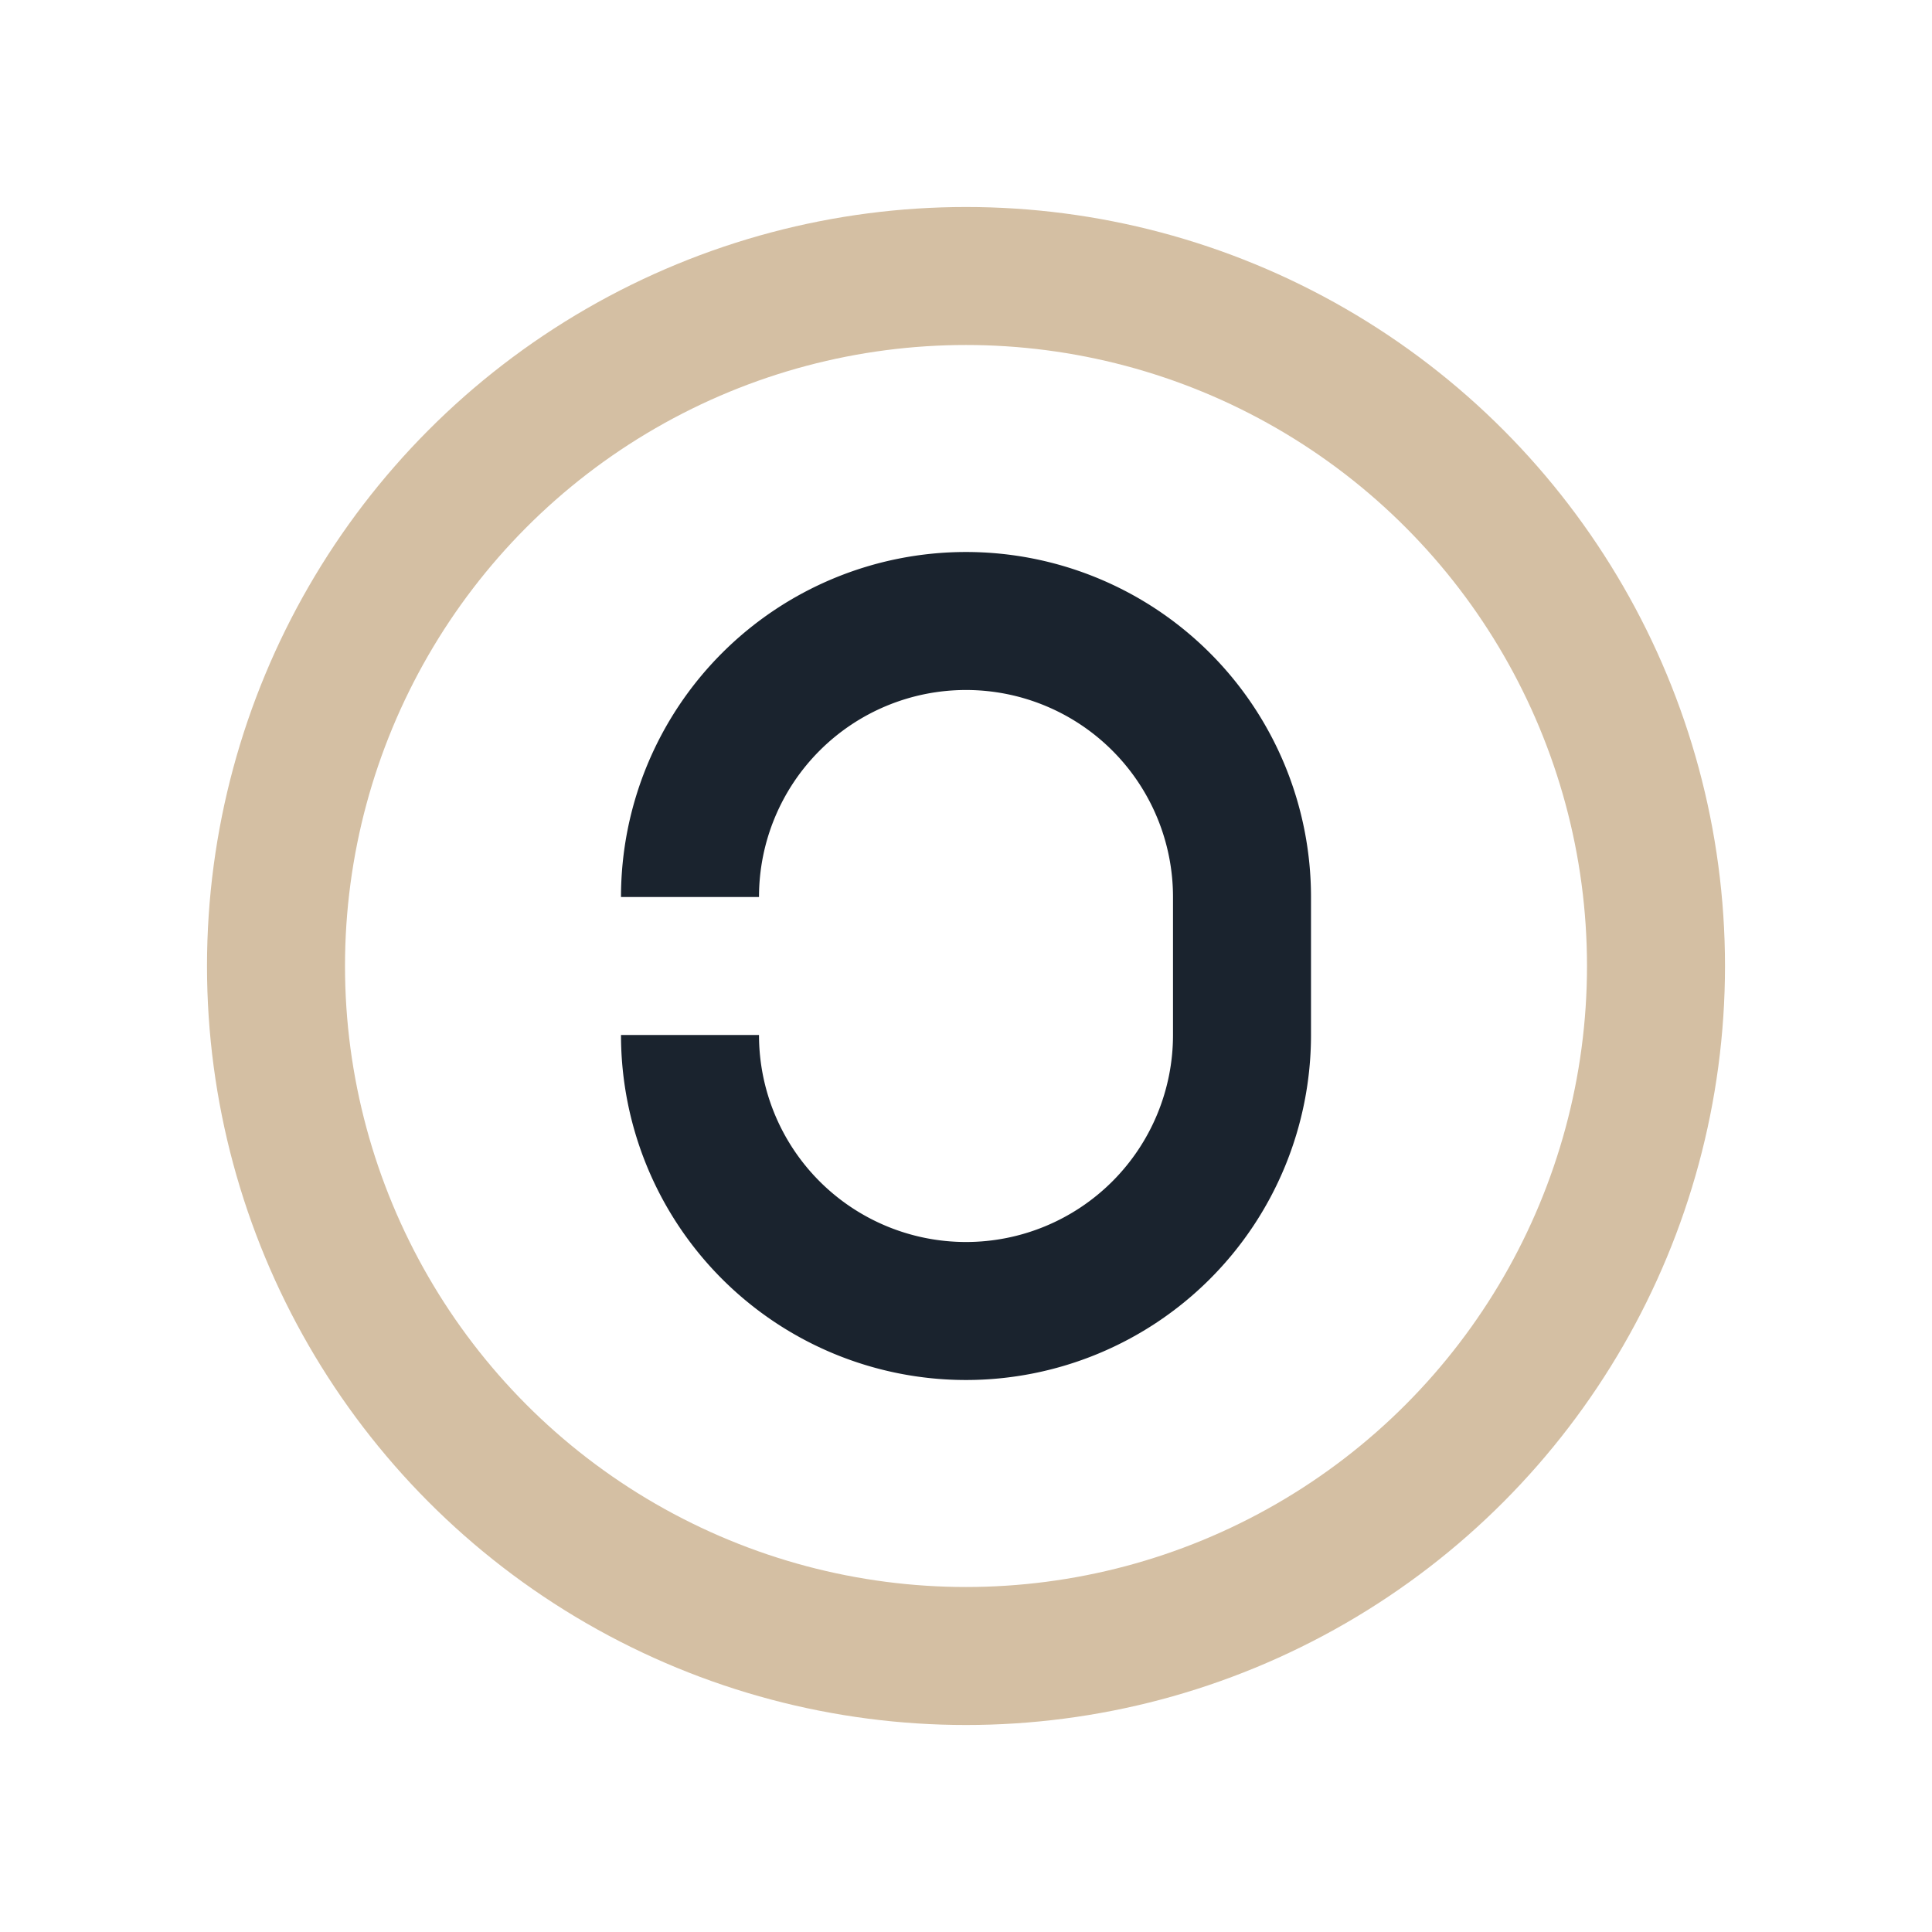
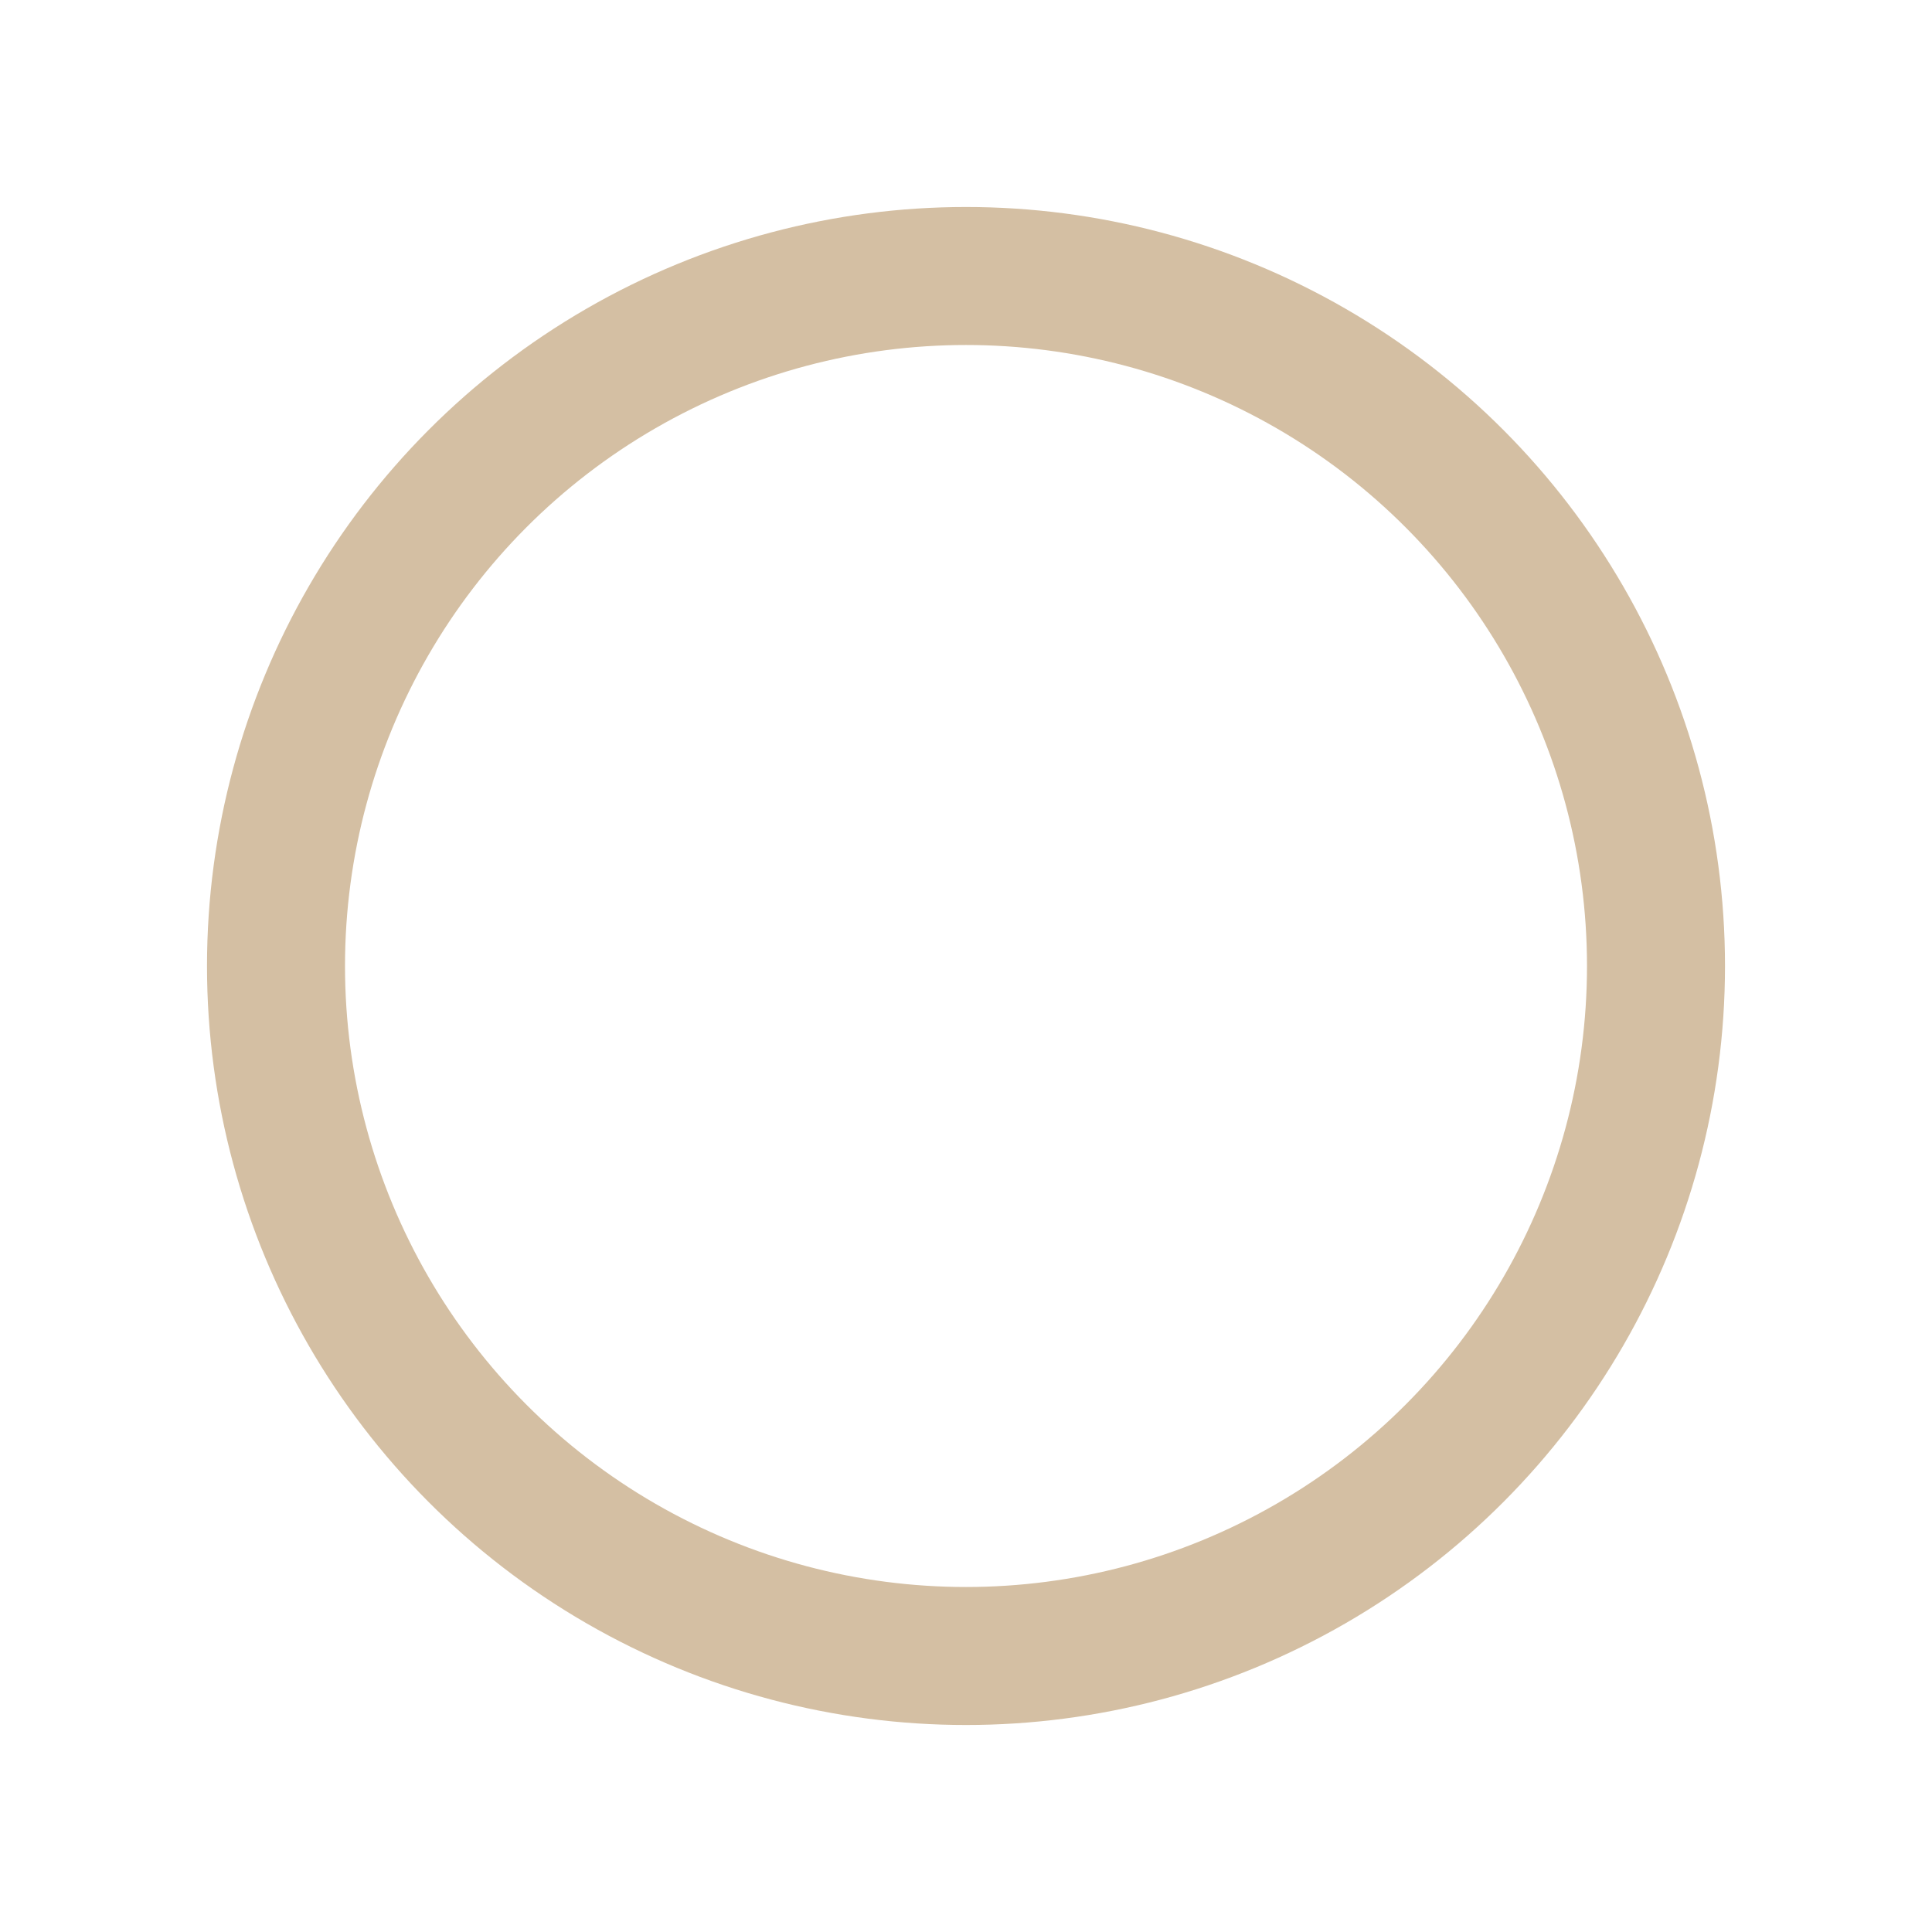
<svg xmlns="http://www.w3.org/2000/svg" width="28" height="28" viewBox="0 0 28 28">
  <circle cx="14" cy="14" r="10" fill="none" stroke="#D4BFA3" stroke-width="2" />
-   <path d="M10 15a4 4 0 0 0 8 0v-2a4 4 0 0 0-8 0" fill="none" stroke="#1A232E" stroke-width="2" />
</svg>